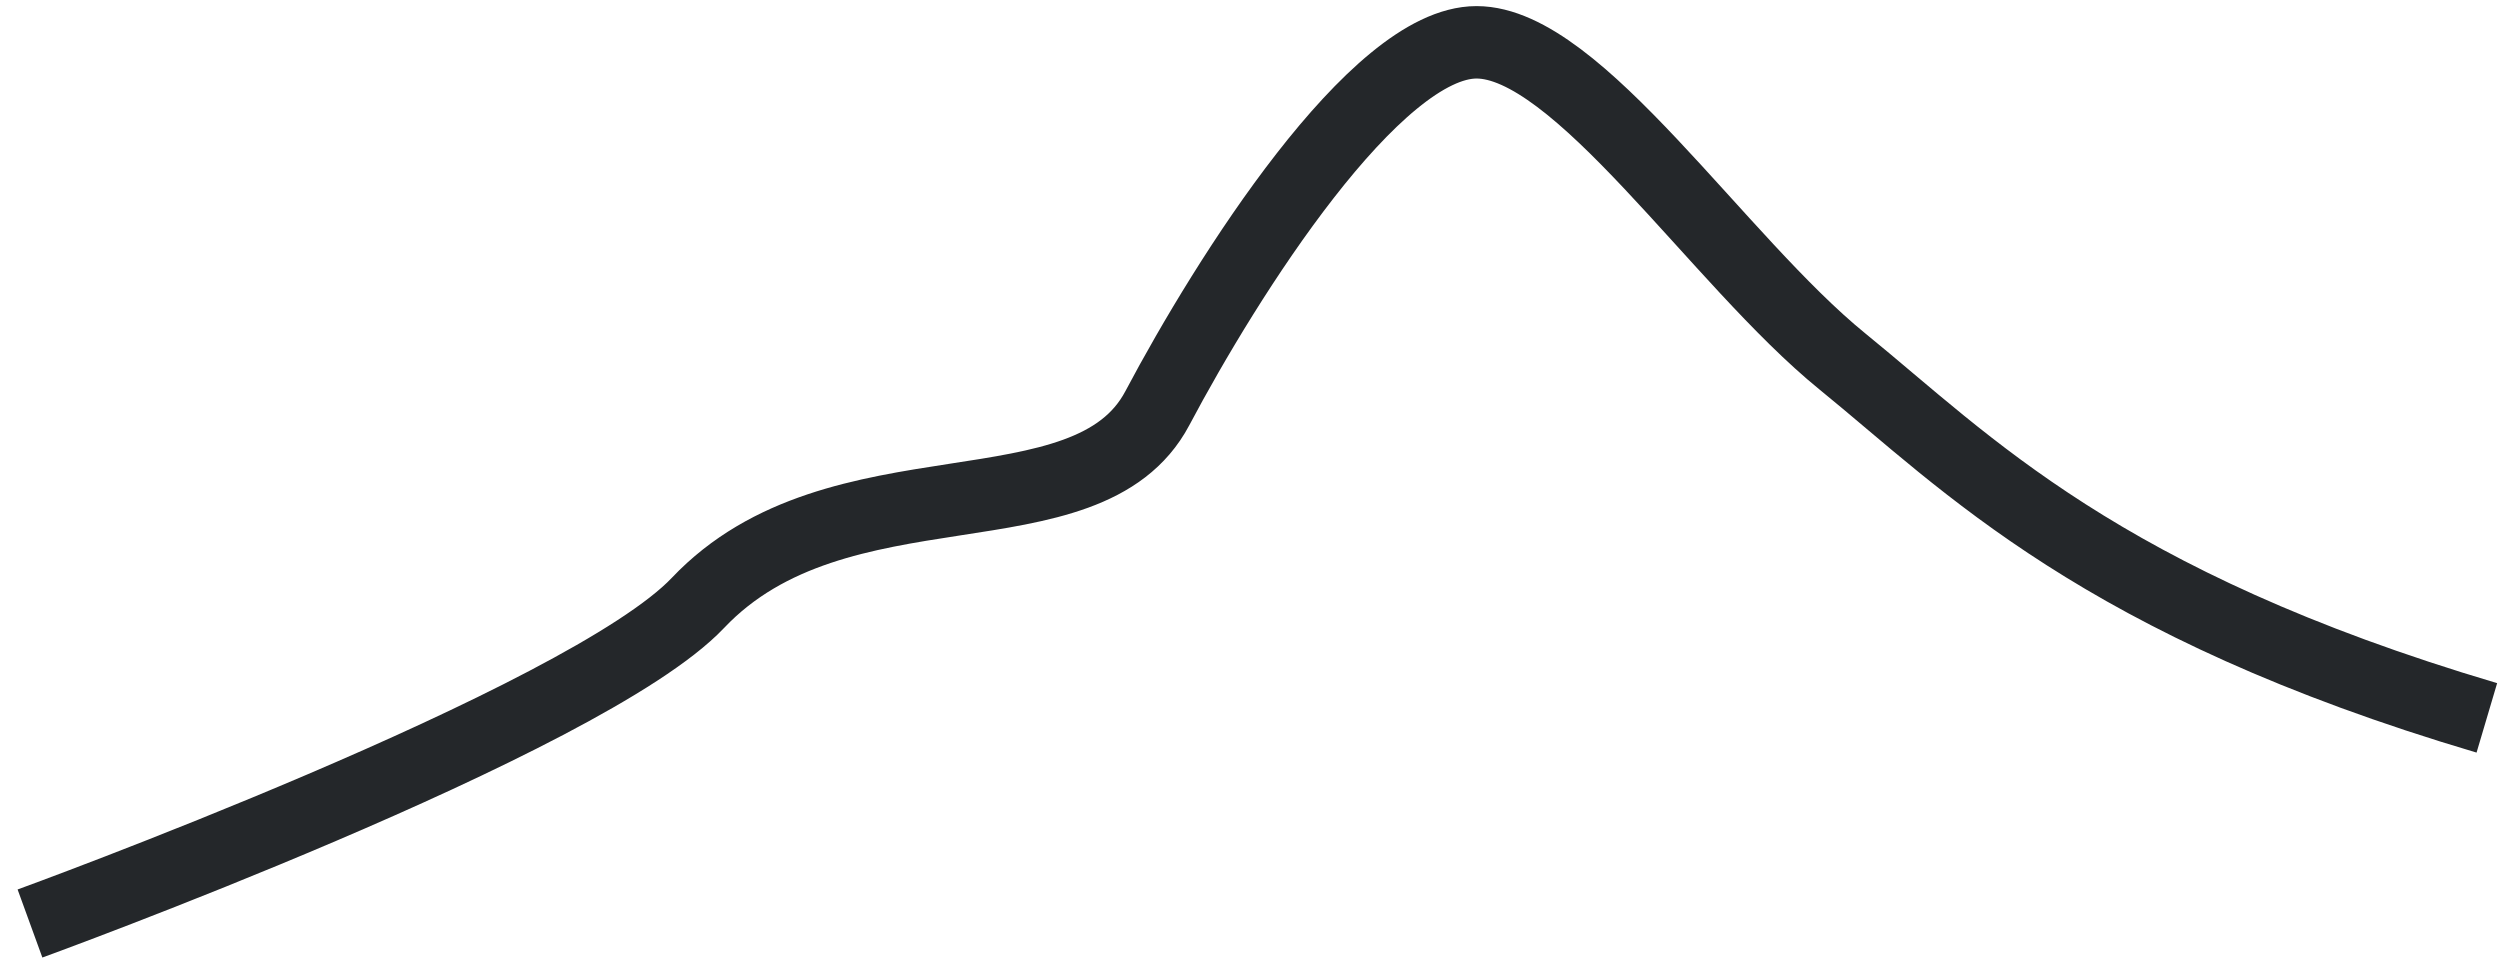
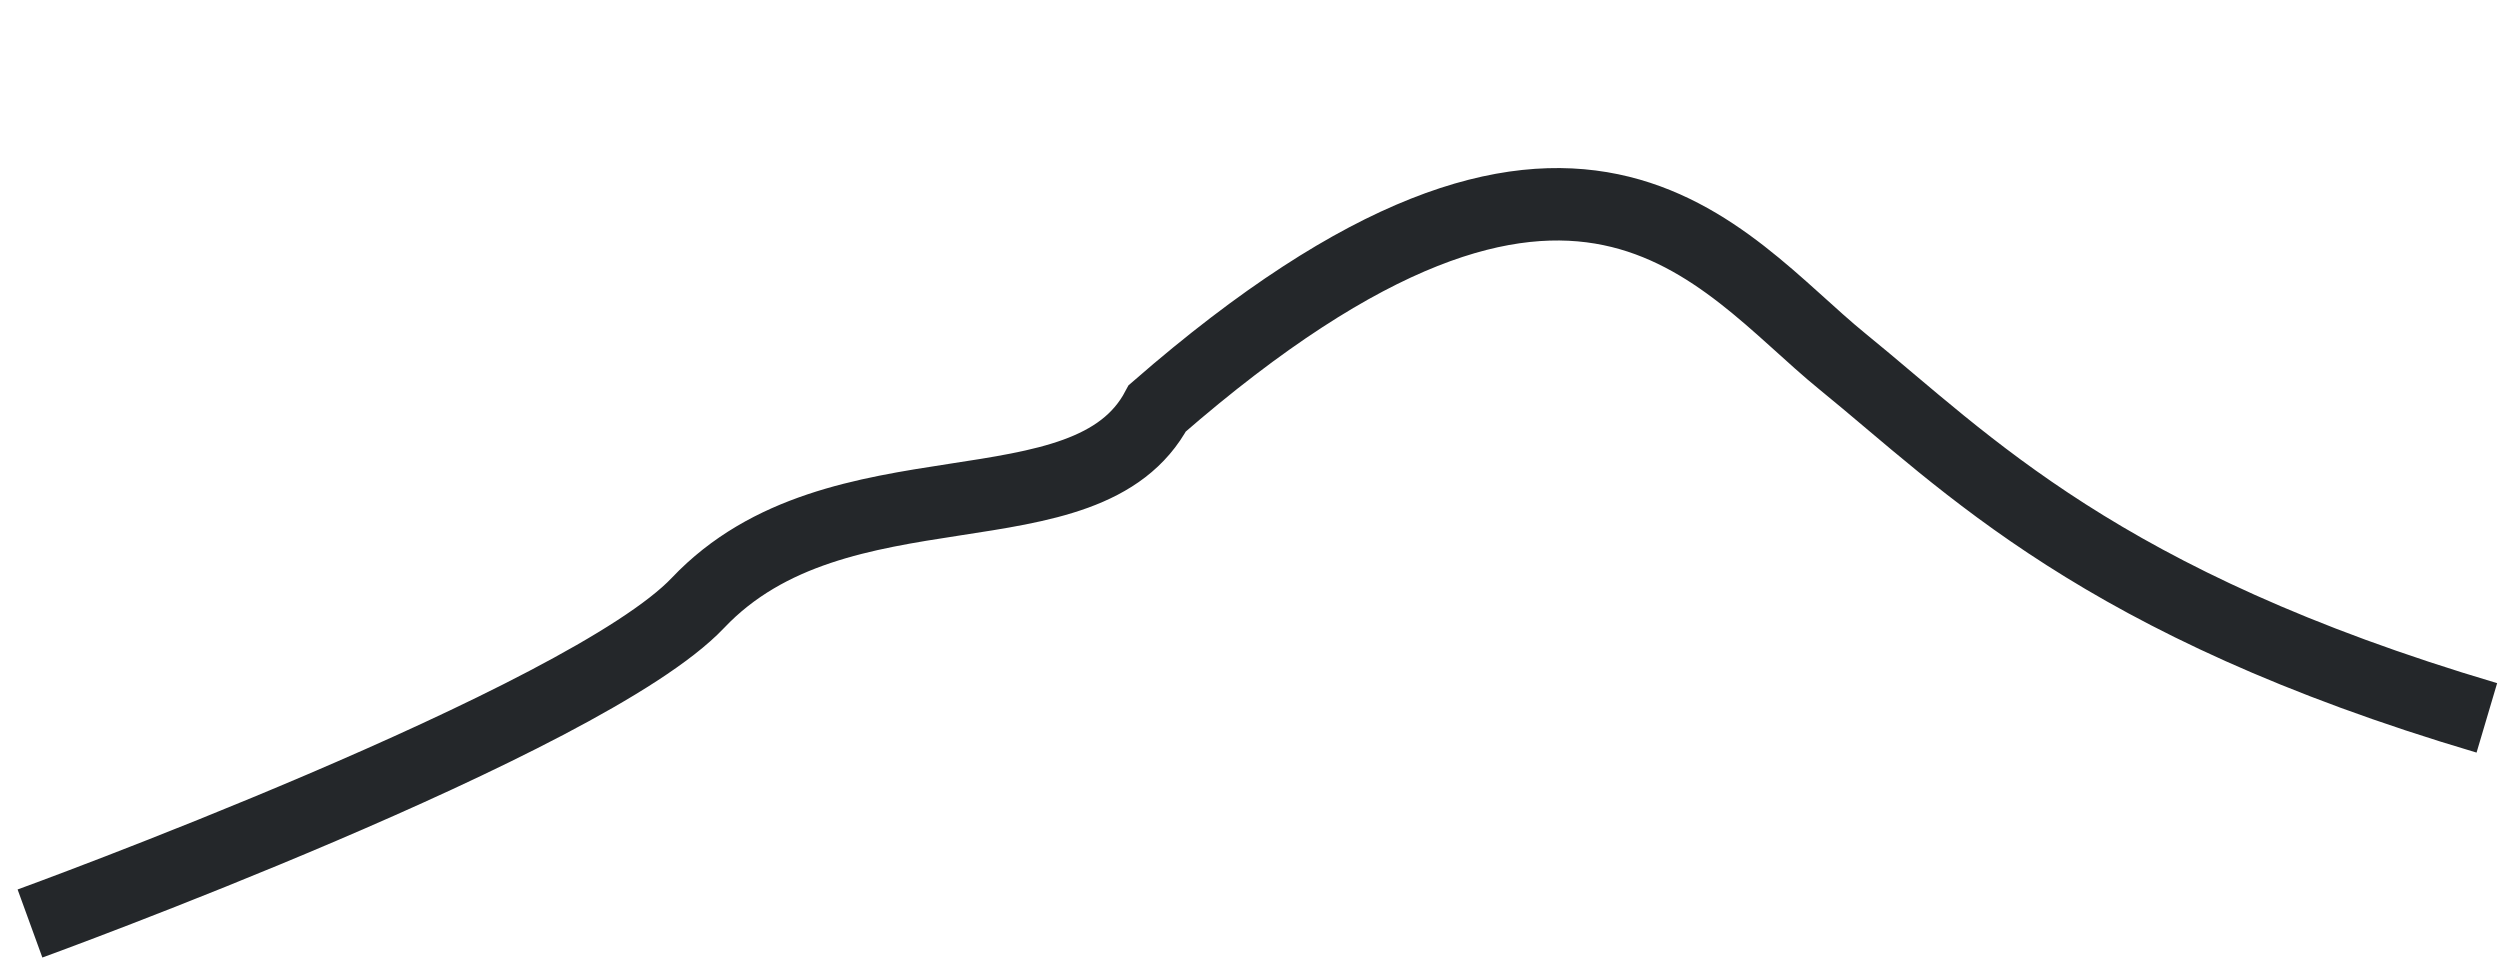
<svg xmlns="http://www.w3.org/2000/svg" width="134" height="52" viewBox="0 0 134 52" fill="none">
-   <path d="M1.607 49.5C1.607 49.5 31.399 38.659 37.409 32.316C44.921 24.387 58.276 28.977 62.032 21.883C65.788 14.788 73.717 2.268 79.142 2.268C84.568 2.268 92.08 13.953 98.757 19.378C105.434 24.804 112.501 32.316 133.295 38.478" stroke="#24272A" stroke-width="3.882" />
+   <path d="M1.607 49.5C1.607 49.5 31.399 38.659 37.409 32.316C44.921 24.387 58.276 28.977 62.032 21.883C84.568 2.268 92.08 13.953 98.757 19.378C105.434 24.804 112.501 32.316 133.295 38.478" stroke="#24272A" stroke-width="3.882" />
</svg>